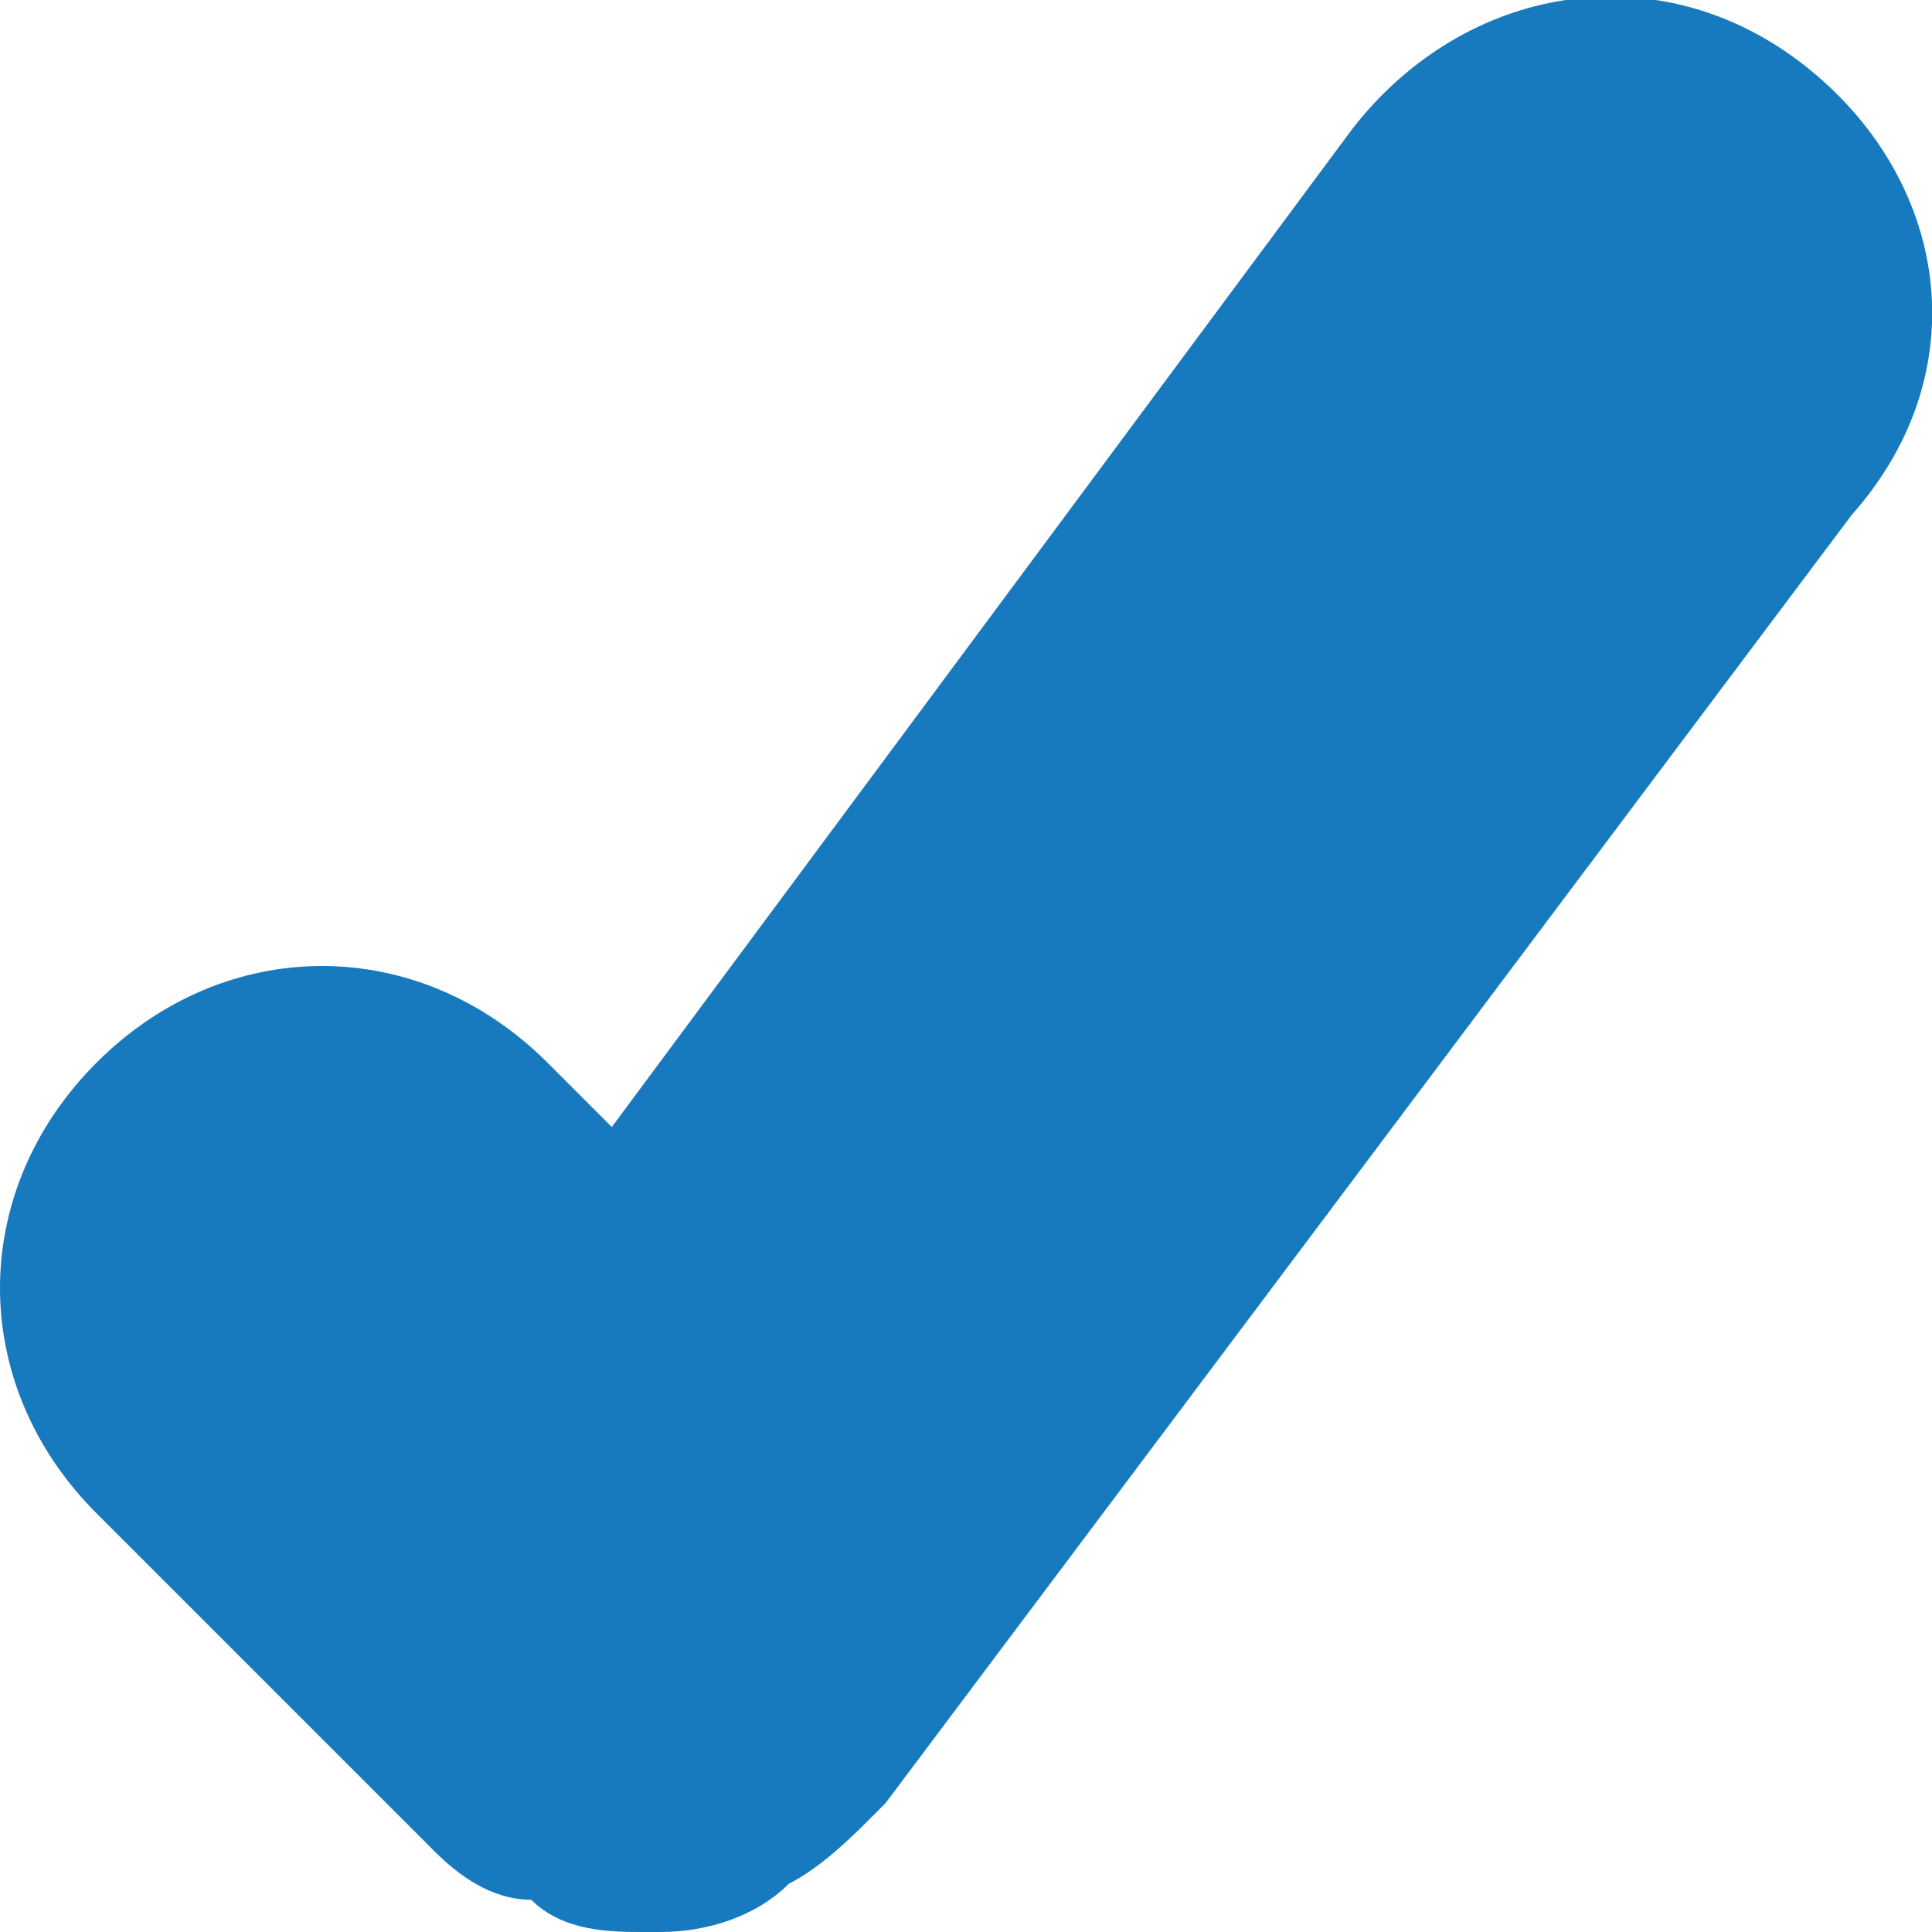
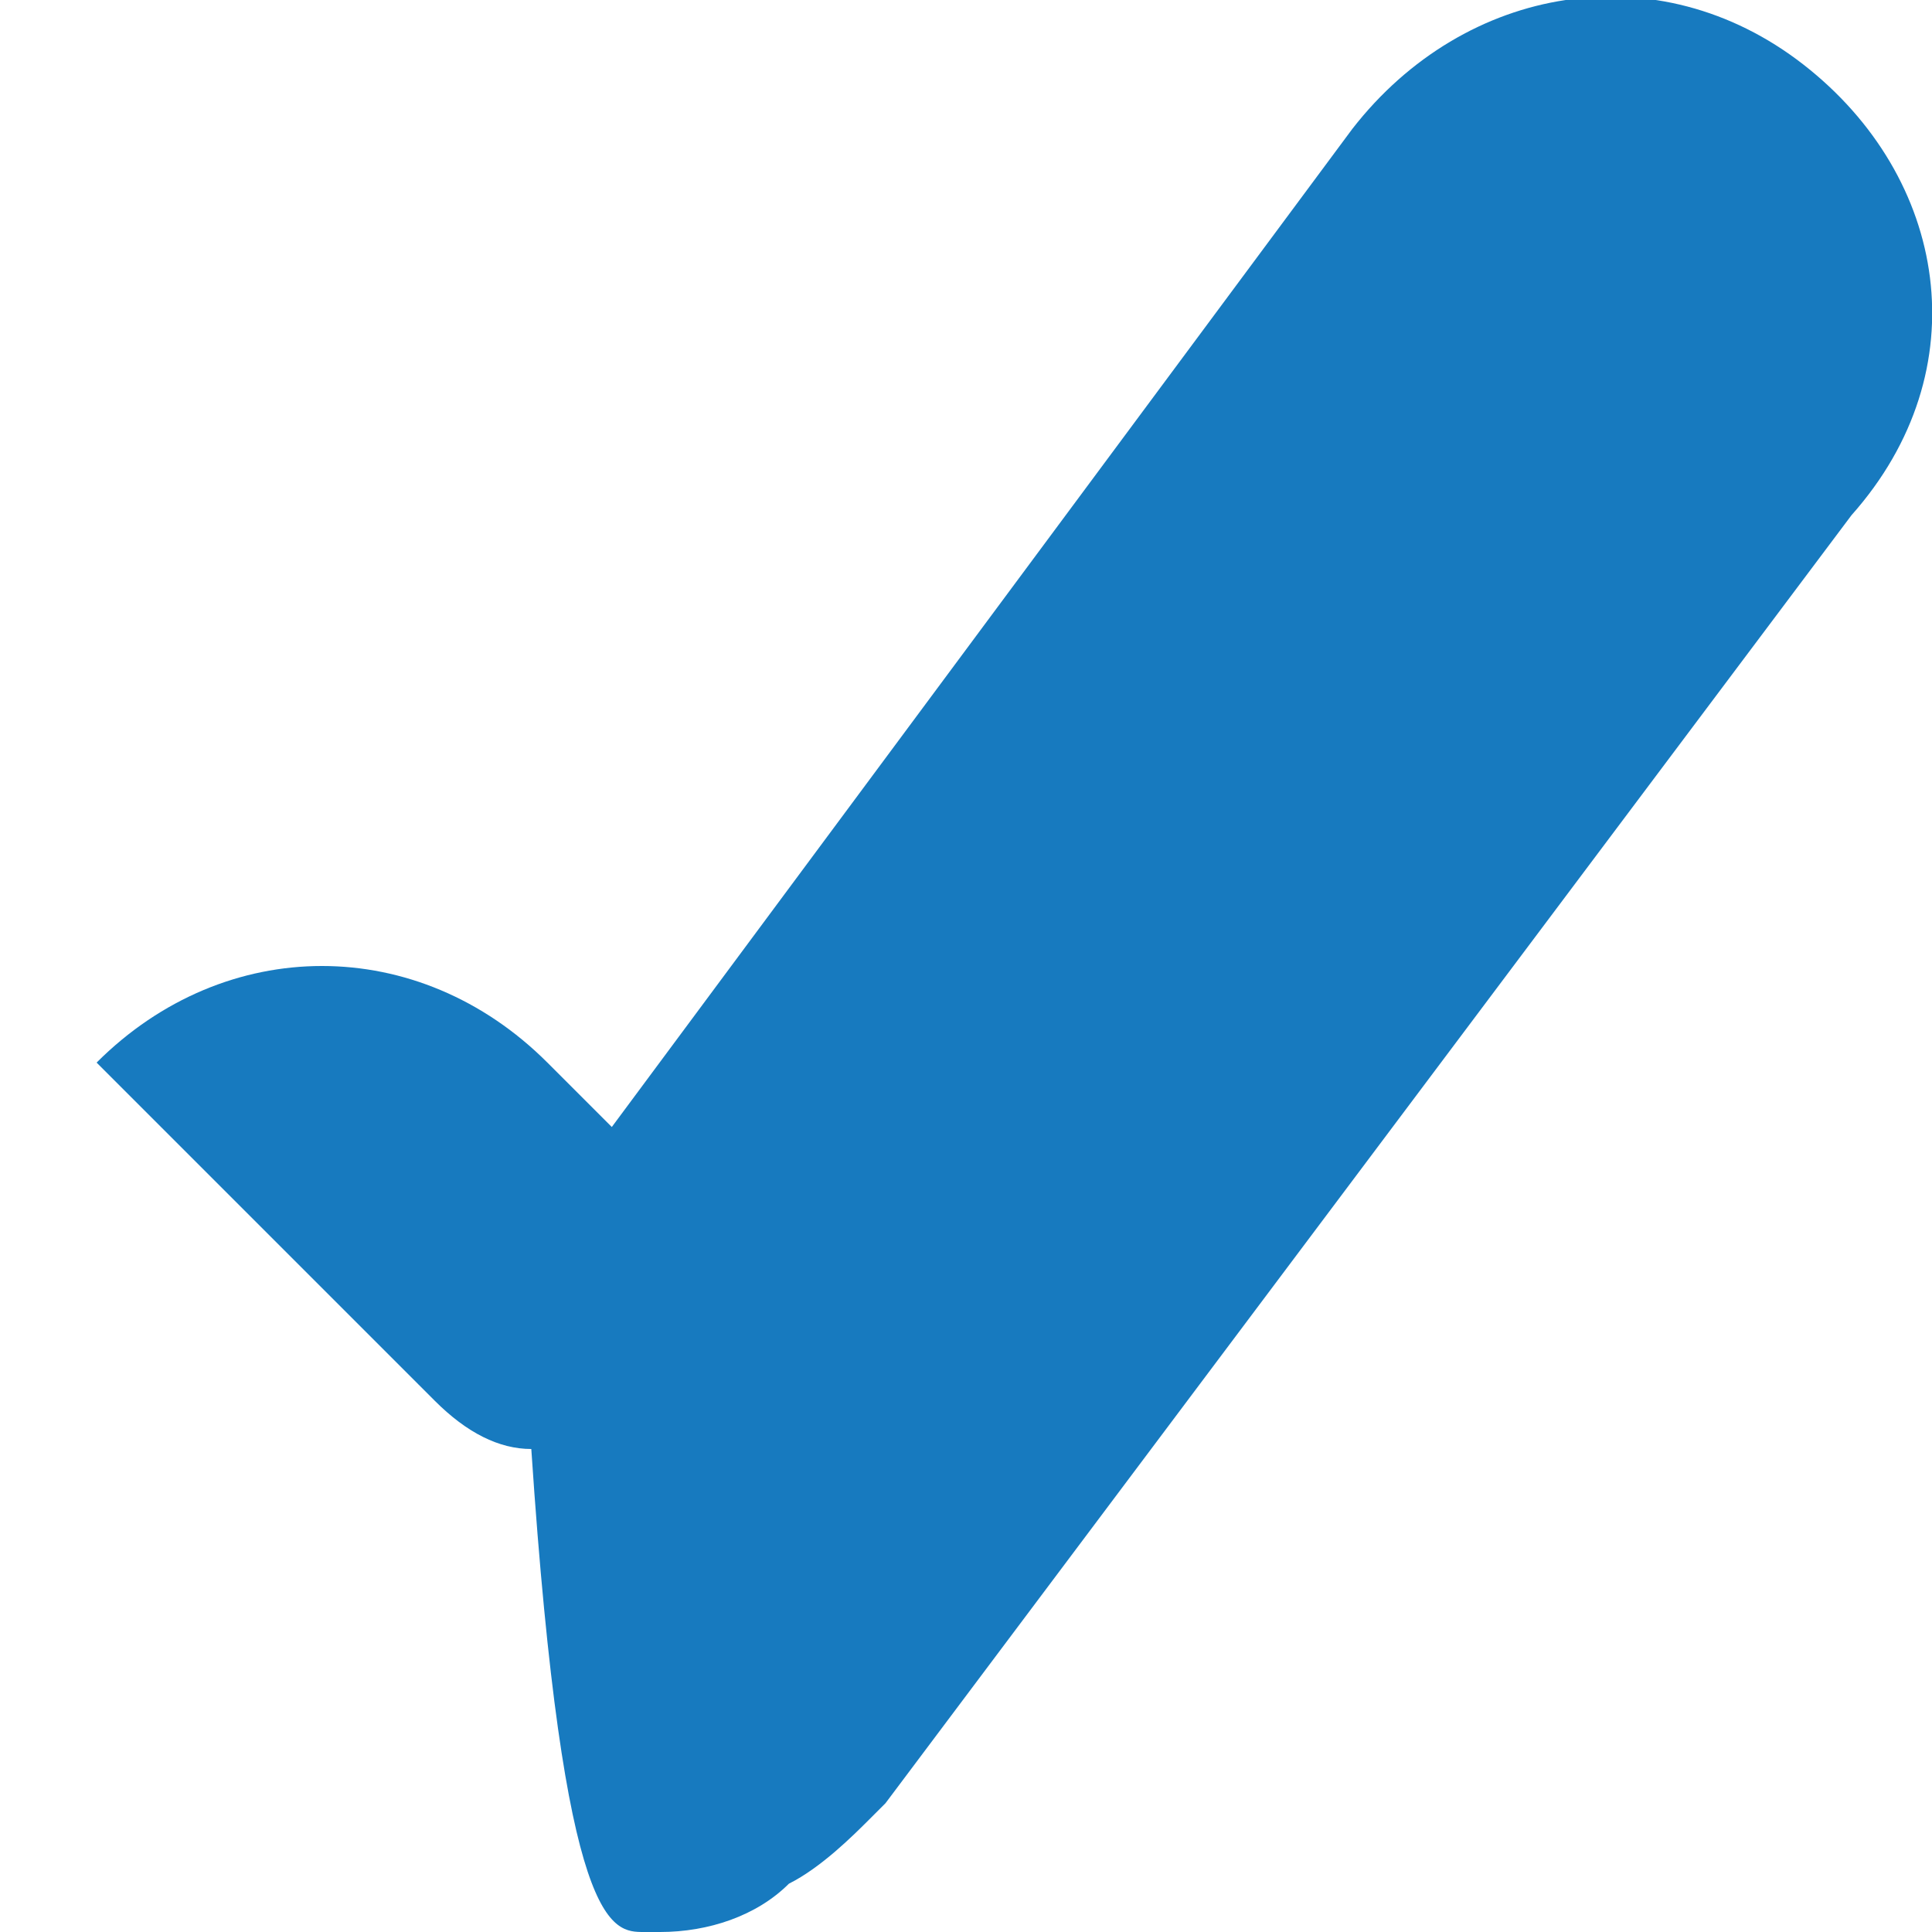
<svg xmlns="http://www.w3.org/2000/svg" height="12" width="12">
  <g fill="#177ABF">
-     <path d="M11.2,0.4c-0.9-0.7-2.1-0.5-2.8,0.4L3.8,7L3.4,6.6c-0.8-0.8-2-0.8-2.8,0c-0.8,0.8-0.8,2,0,2.8l2,2      c0,0,0.1,0.1,0.1,0.1c0.2,0.2,0.4,0.3,0.6,0.3C3.5,12,3.8,12,4,12c0,0,0.1,0,0.1,0c0.3,0,0.6-0.1,0.8-0.3c0.2-0.1,0.4-0.3,0.5-0.4      c0,0,0.1-0.1,0.1-0.1l6-8C12.3,2.3,12.1,1.1,11.2,0.4z" />
+     <path d="M11.2,0.4c-0.9-0.7-2.1-0.5-2.8,0.4L3.8,7L3.4,6.6c-0.8-0.8-2-0.8-2.8,0l2,2      c0,0,0.1,0.1,0.1,0.1c0.2,0.2,0.4,0.3,0.6,0.3C3.5,12,3.8,12,4,12c0,0,0.1,0,0.1,0c0.3,0,0.6-0.1,0.8-0.3c0.2-0.1,0.4-0.3,0.5-0.4      c0,0,0.1-0.1,0.1-0.1l6-8C12.3,2.3,12.1,1.1,11.2,0.4z" />
  </g>
</svg>